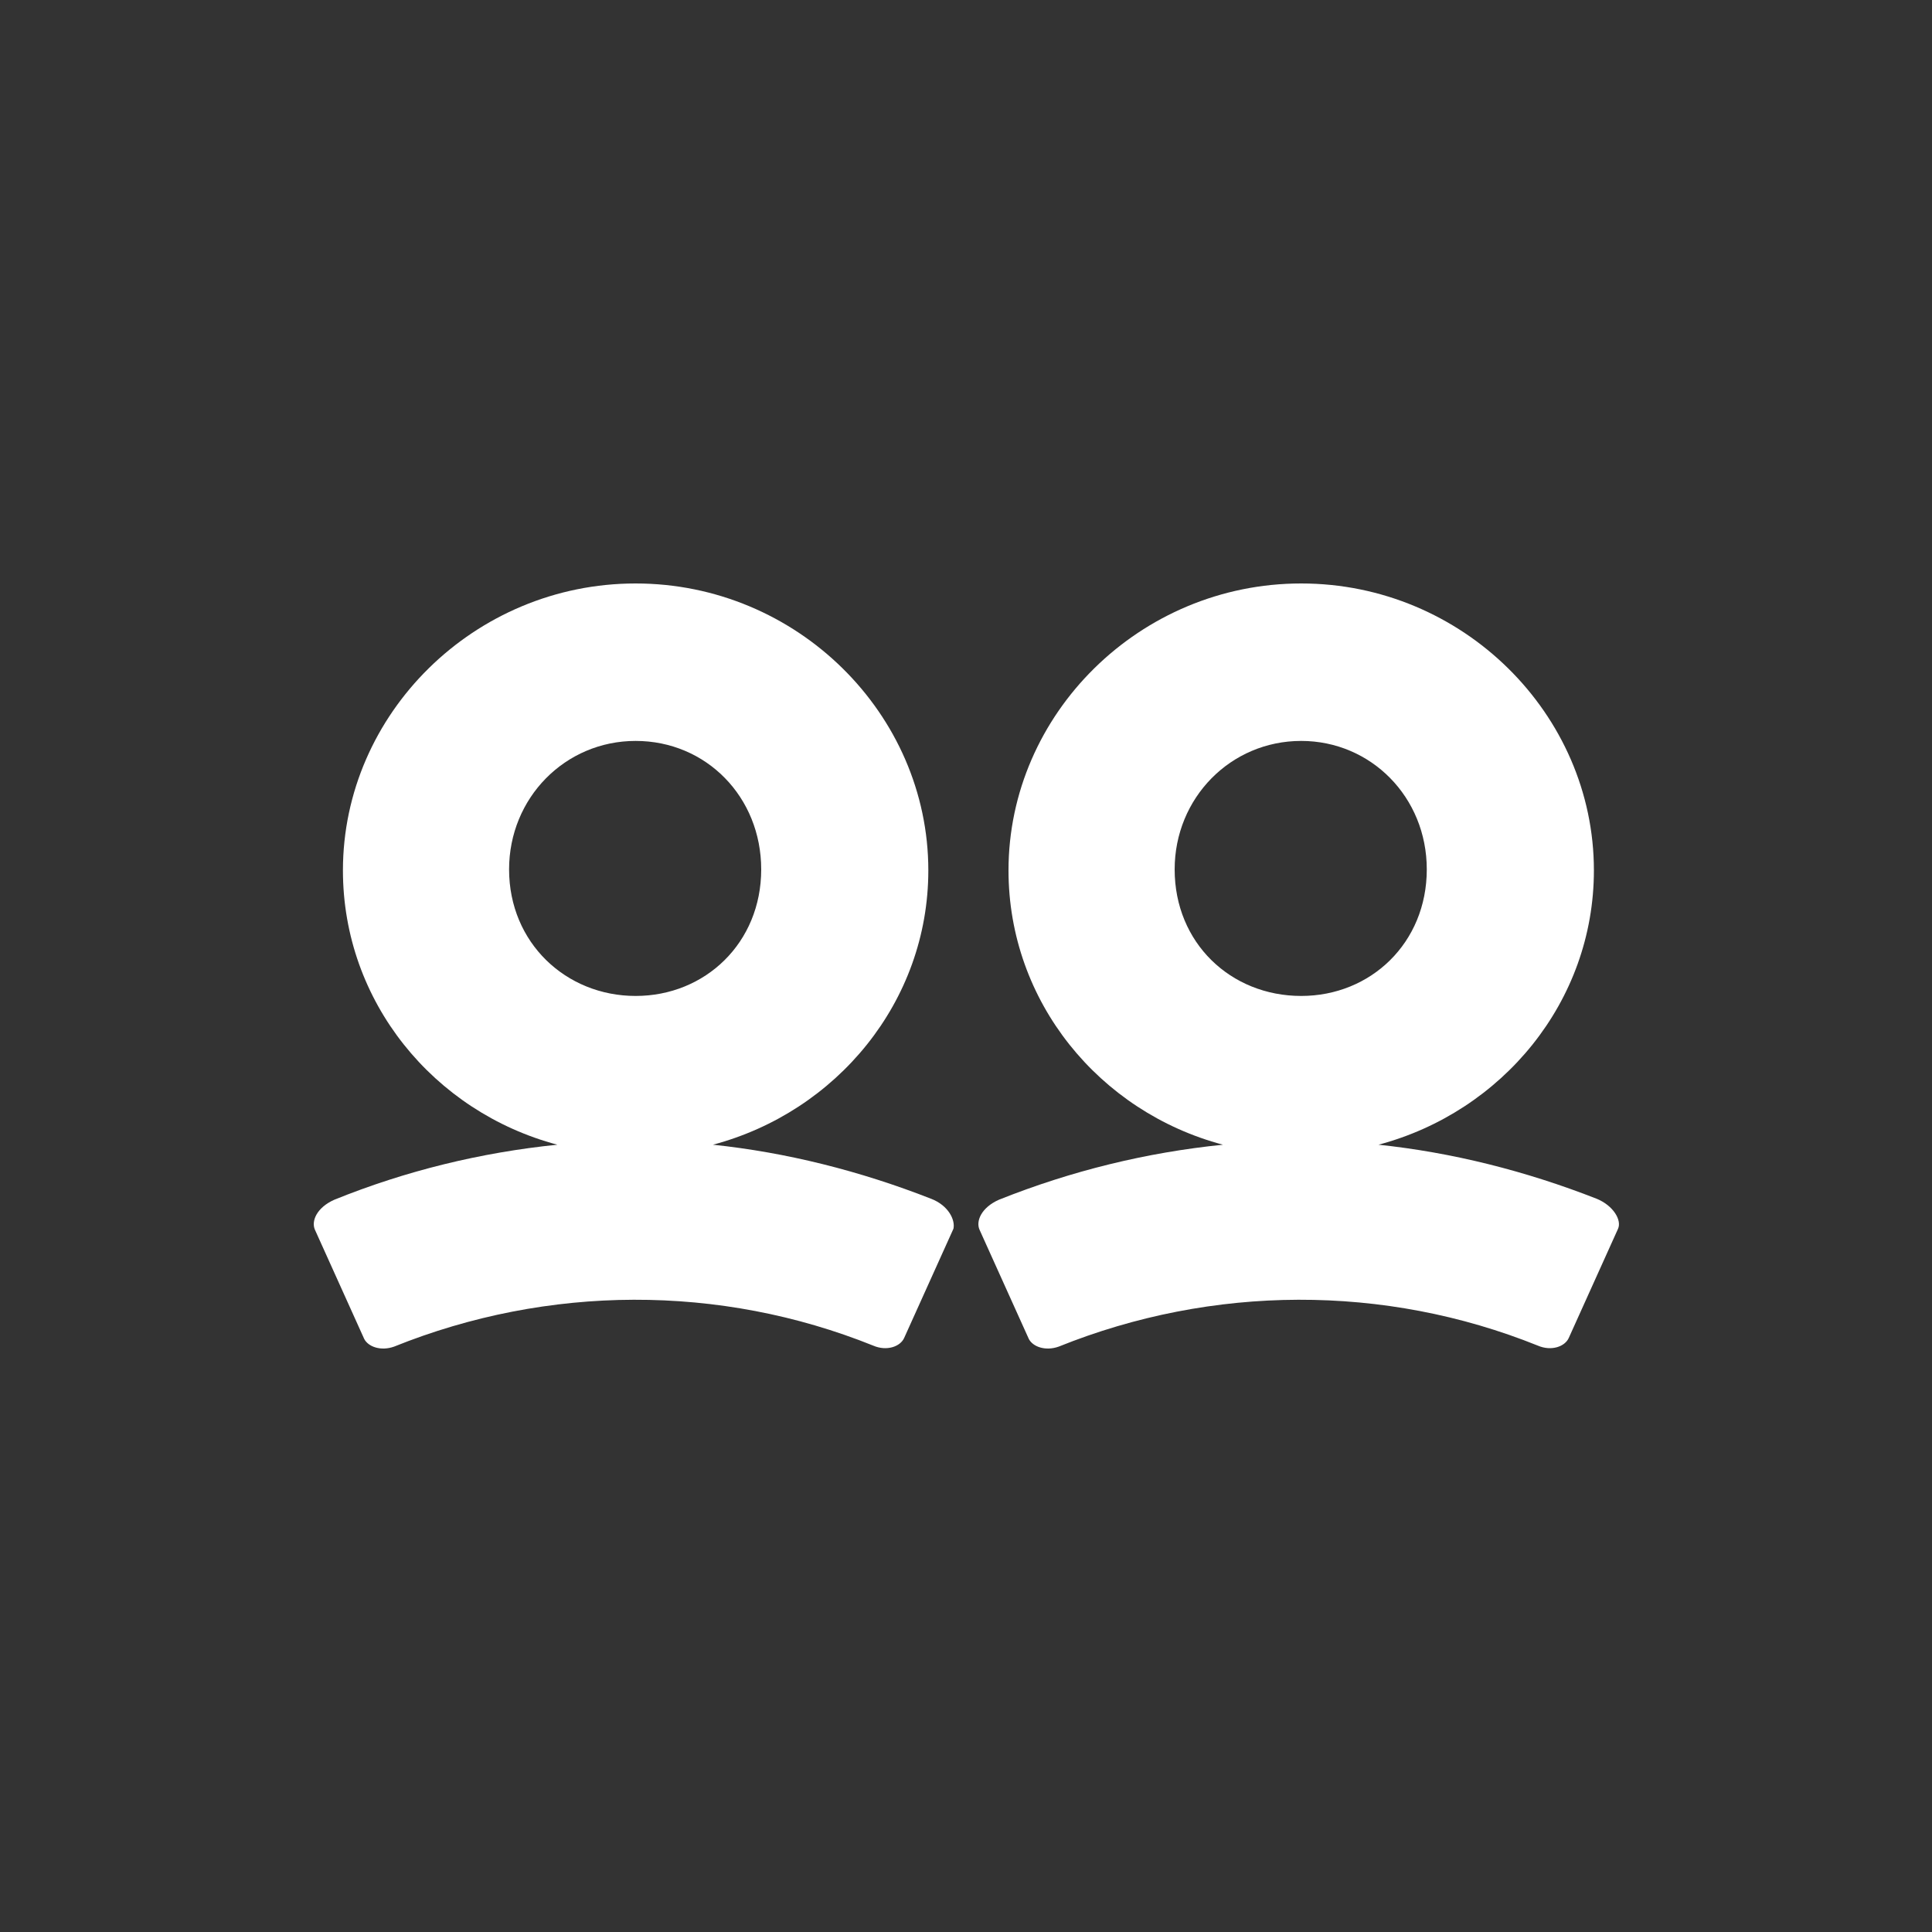
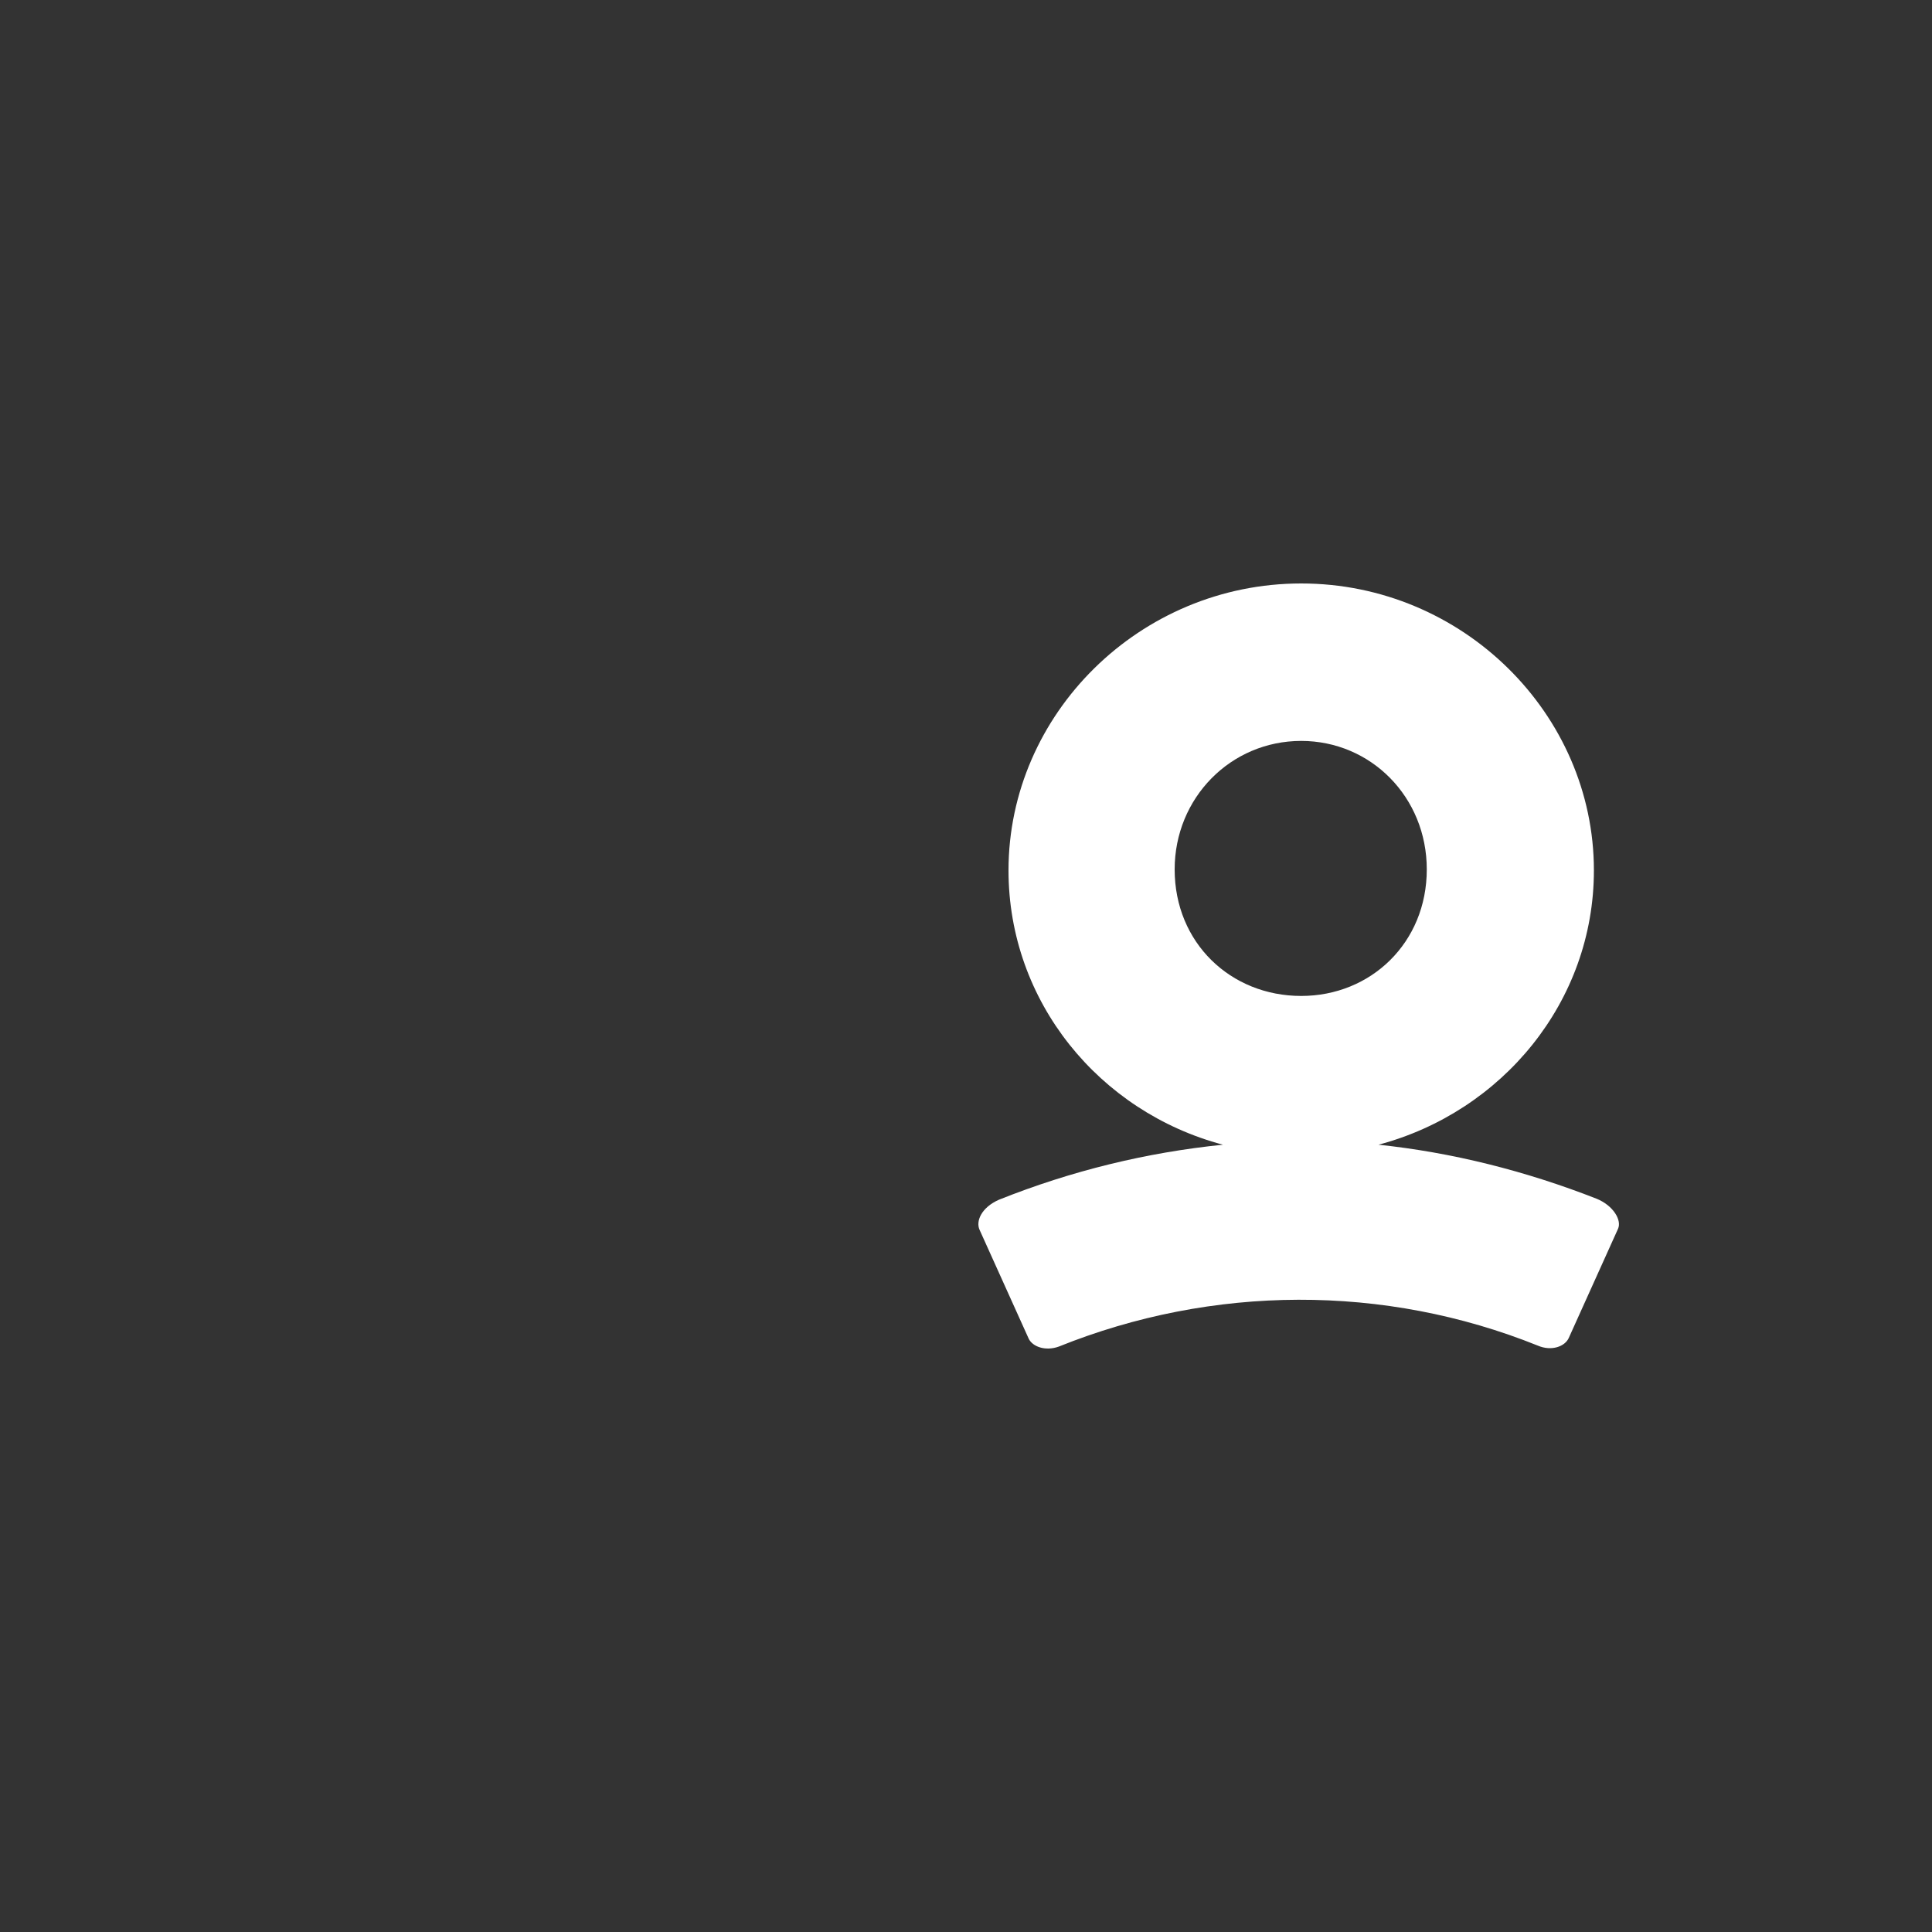
<svg xmlns="http://www.w3.org/2000/svg" version="1.1" id="Layer_1" x="0px" y="0px" viewBox="0 0 200 200" style="enable-background:new 0 0 200 200;" xml:space="preserve">
  <rect x="0" y="0" width="200" height="200" fill="#333333" stroke="none" />
  <style type="text/css">
	.st0{fill:#FFFFFF;}
</style>
  <title>IconsGlobe</title>
  <g>
-     <path class="st0" d="M96.4,124.1c-7.4-2.9-15-4.8-22.6-5.6c12.8-3.4,22.3-14.8,22.3-28.4c0-16.2-13.6-29.7-30.3-29.7   c-16.7,0-30.3,13.5-30.3,29.7c0,13.6,9.4,25,22.2,28.4c-7.9,0.8-15.7,2.7-23.1,5.7c-1.8,0.8-2.4,2.2-2,3.1   c1.7,3.8,3.4,7.5,5.1,11.3c0.4,0.8,1.7,1.3,3.1,0.8c15.9-6.4,33.7-6.5,49.6-0.1c1.4,0.6,2.8,0.1,3.2-0.8c1.7-3.8,3.4-7.5,5.1-11.3   C98.9,126.3,98.2,124.8,96.4,124.1z M52.7,90c0-7.4,5.8-13.3,13.1-13.3c7.3,0,13,5.8,13,13.3c0,7.6-5.8,13.1-13,13.1   S52.7,97.6,52.7,90z" />
    <path class="st0" d="M165.3,124.1c-7.4-2.9-15-4.8-22.6-5.6c12.8-3.4,22.3-14.8,22.3-28.4c0-16.2-13.6-29.7-30.3-29.7   c-16.7,0-30.3,13.5-30.3,29.7c0,13.6,9.4,25,22.2,28.4c-7.9,0.8-15.7,2.7-23.2,5.7c-1.8,0.8-2.4,2.2-2,3.1   c1.7,3.8,3.4,7.5,5.1,11.3c0.4,0.8,1.7,1.3,3.1,0.8c15.9-6.4,33.7-6.5,49.6-0.1c1.4,0.6,2.8,0.1,3.2-0.8c1.7-3.8,3.4-7.5,5.1-11.3   C167.9,126.3,167,124.8,165.3,124.1z M121.6,90c0-7.4,5.8-13.3,13.1-13.3c7.2,0,13,5.8,13,13.3c0,7.6-5.8,13.1-13,13.1   C127.4,103.1,121.6,97.6,121.6,90z" />
  </g>
</svg>